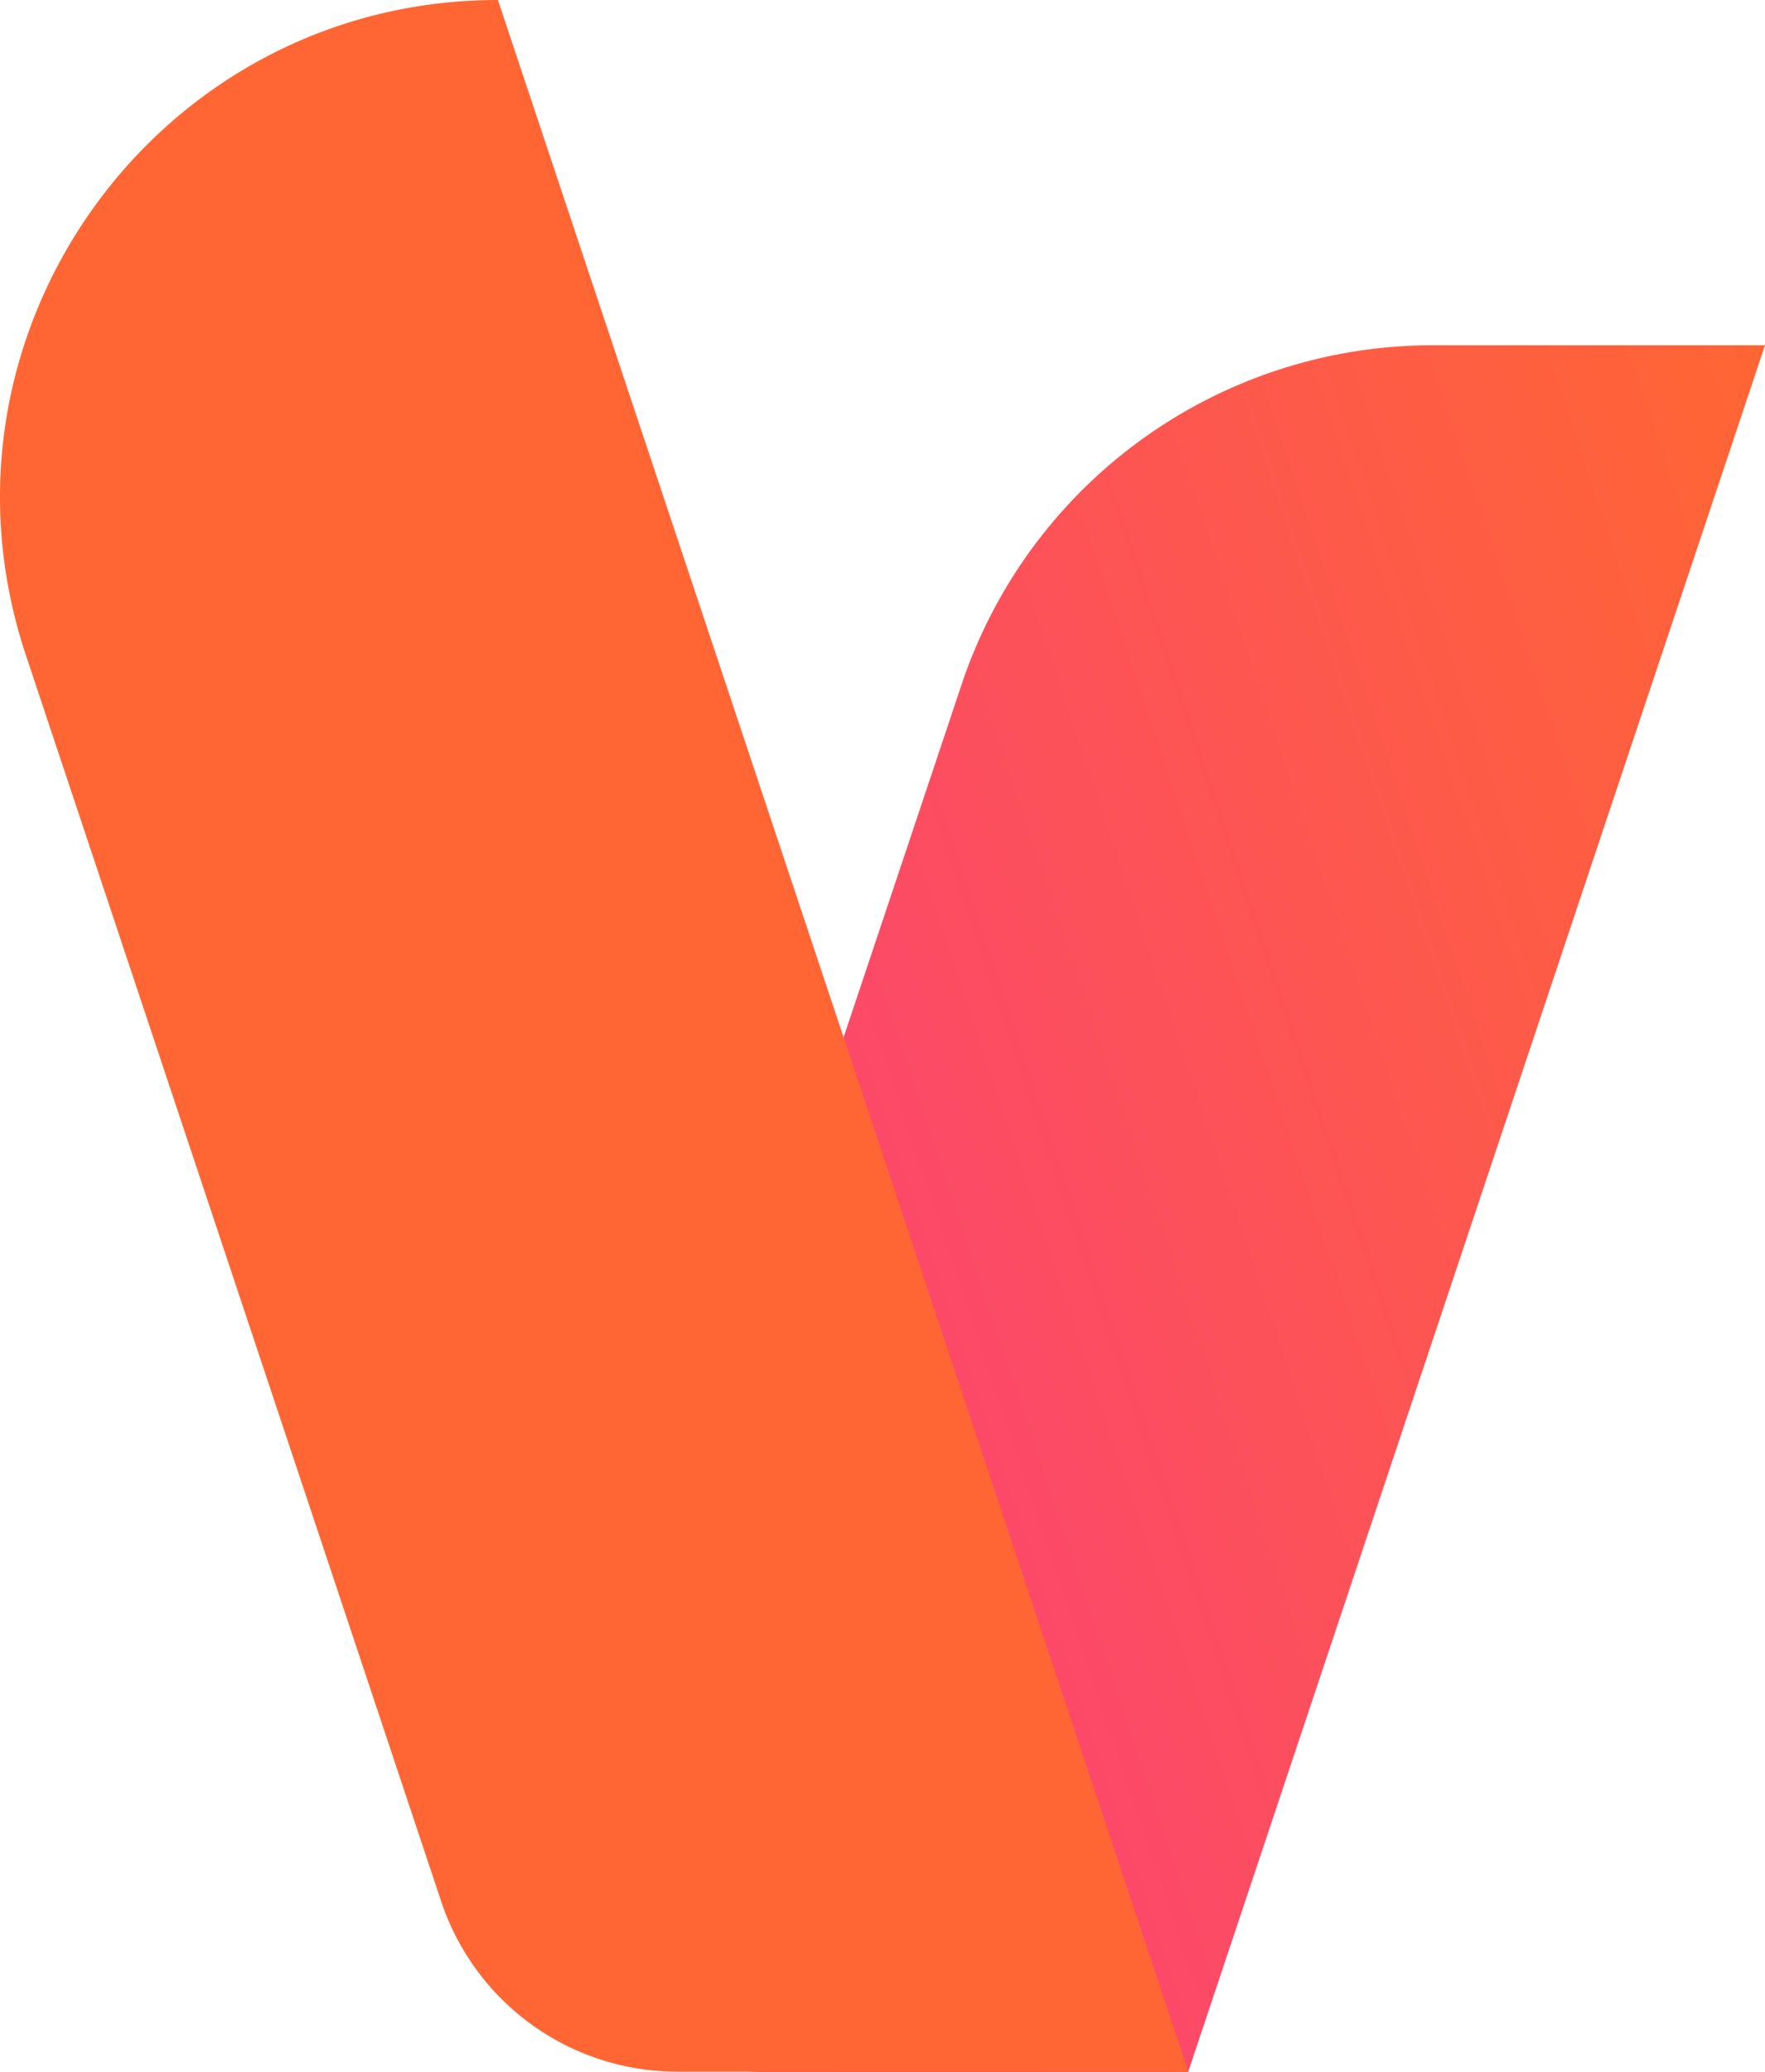
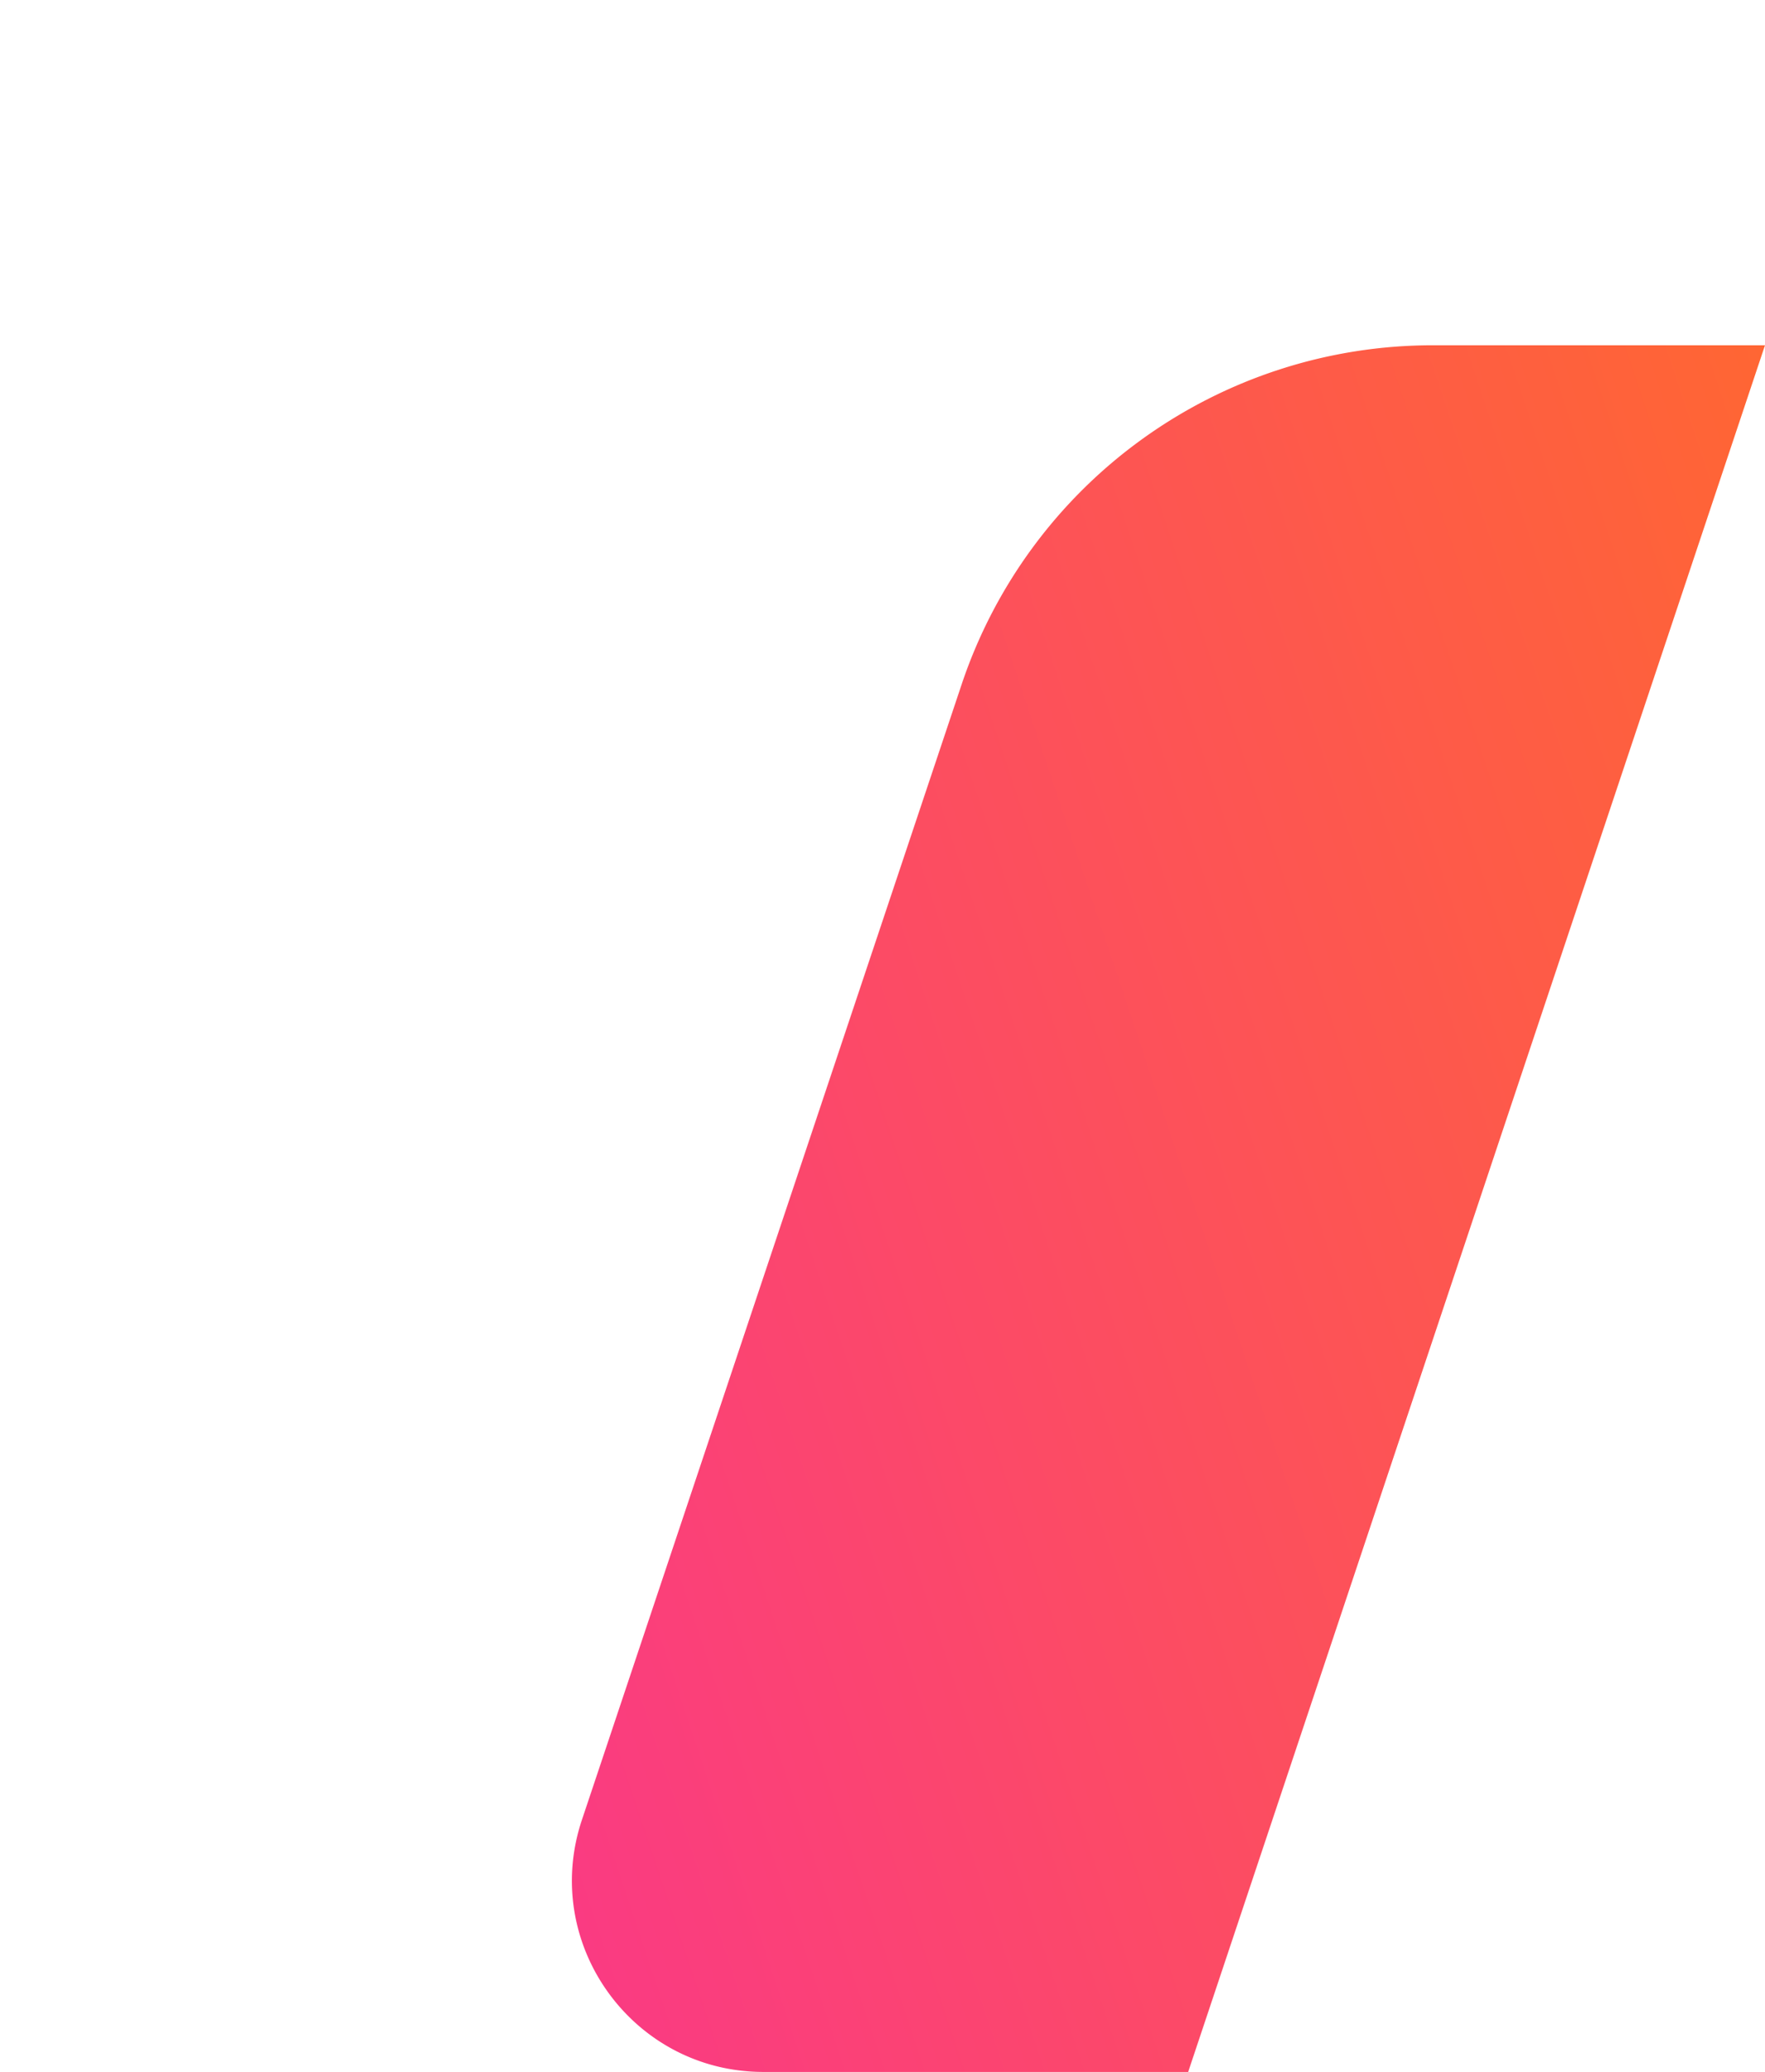
<svg xmlns="http://www.w3.org/2000/svg" data-bbox="0 0 61.36 72.01" viewBox="0 0 61.36 72" data-type="ugc">
  <g>
    <defs>
      <linearGradient gradientUnits="userSpaceOnUse" y2="33.81" x2="68.65" y1="51.75" x1="14.98" id="46969aa9-257d-413c-8a91-8a97b77101db">
        <stop stop-color="#fa3b82" offset="0" />
        <stop stop-color="#ff6633" offset="1" />
      </linearGradient>
    </defs>
    <path d="m41.31 72 20.05-60H49.81a17.27 17.27 0 0 0-16.39 11.82L20.23 63.25c-1.44 4.31 1.77 8.76 6.31 8.76h14.77Z" fill="url(#46969aa9-257d-413c-8a91-8a97b77101db)" />
-     <path d="m.9 22.77 14.44 43.32a8.65 8.65 0 0 0 8.2 5.91h17.77l-24-72C5.5 0-2.83 11.57.9 22.77" fill="#ff6633" />
  </g>
</svg>